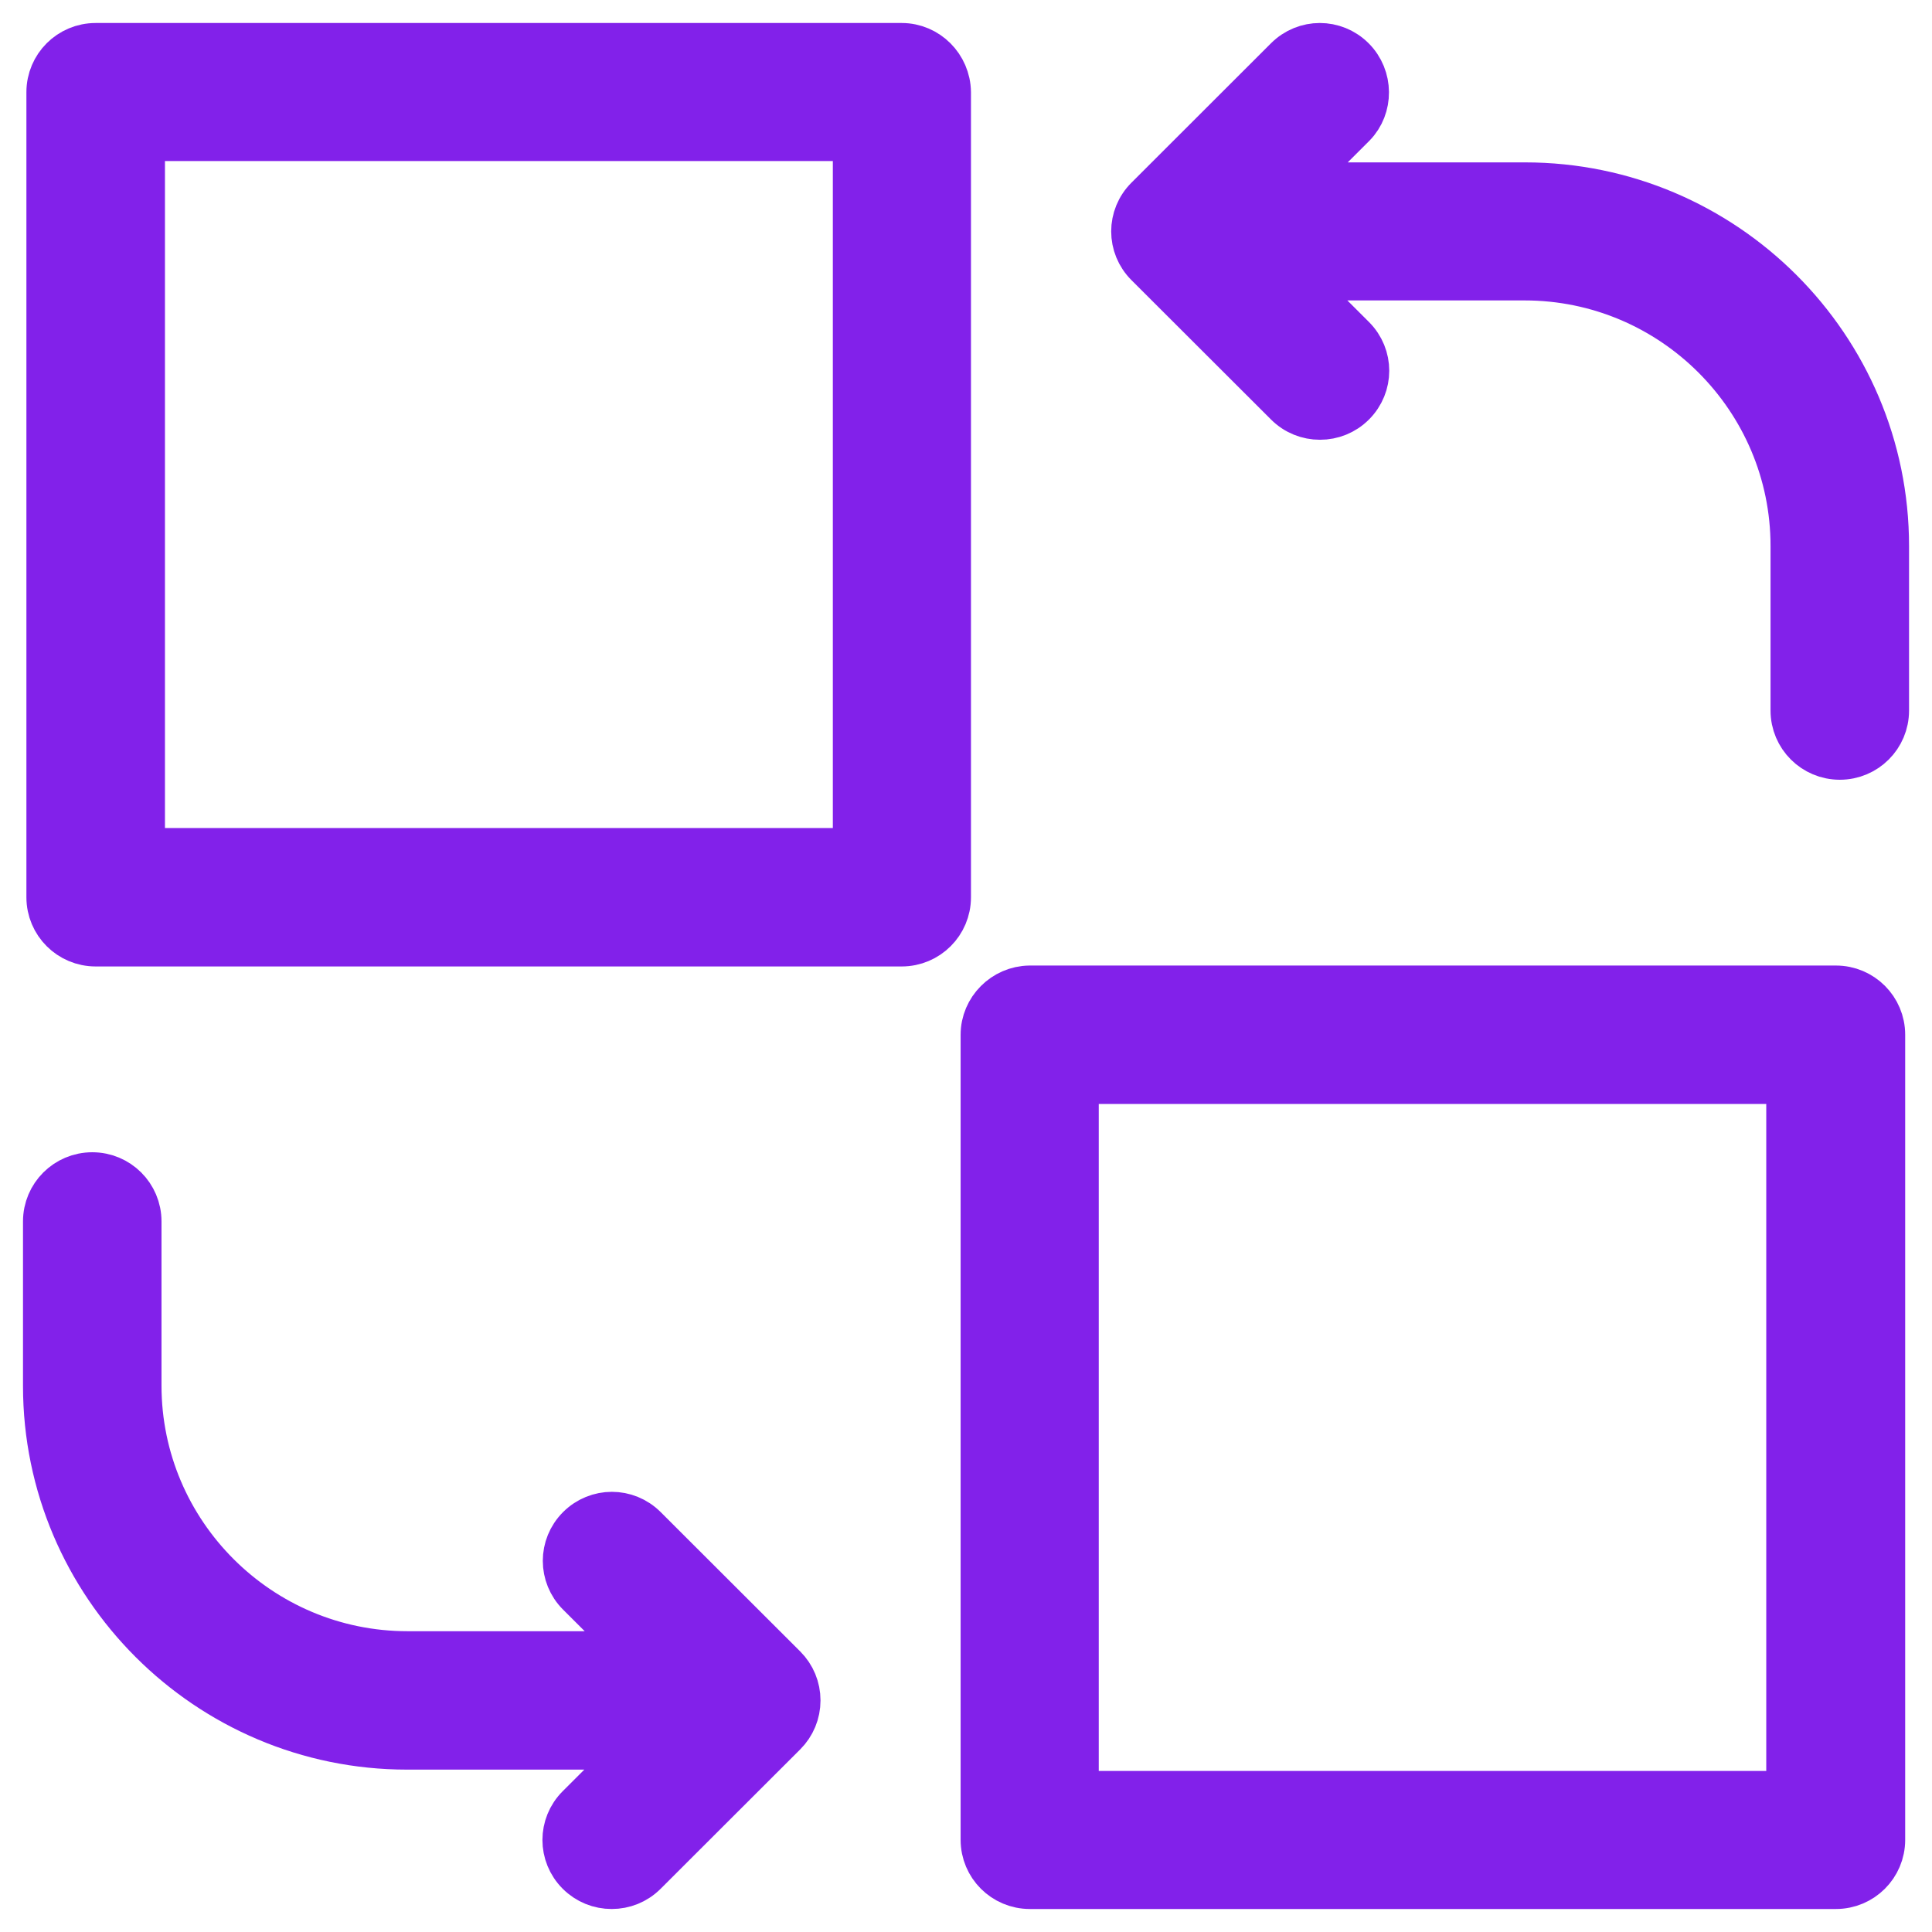
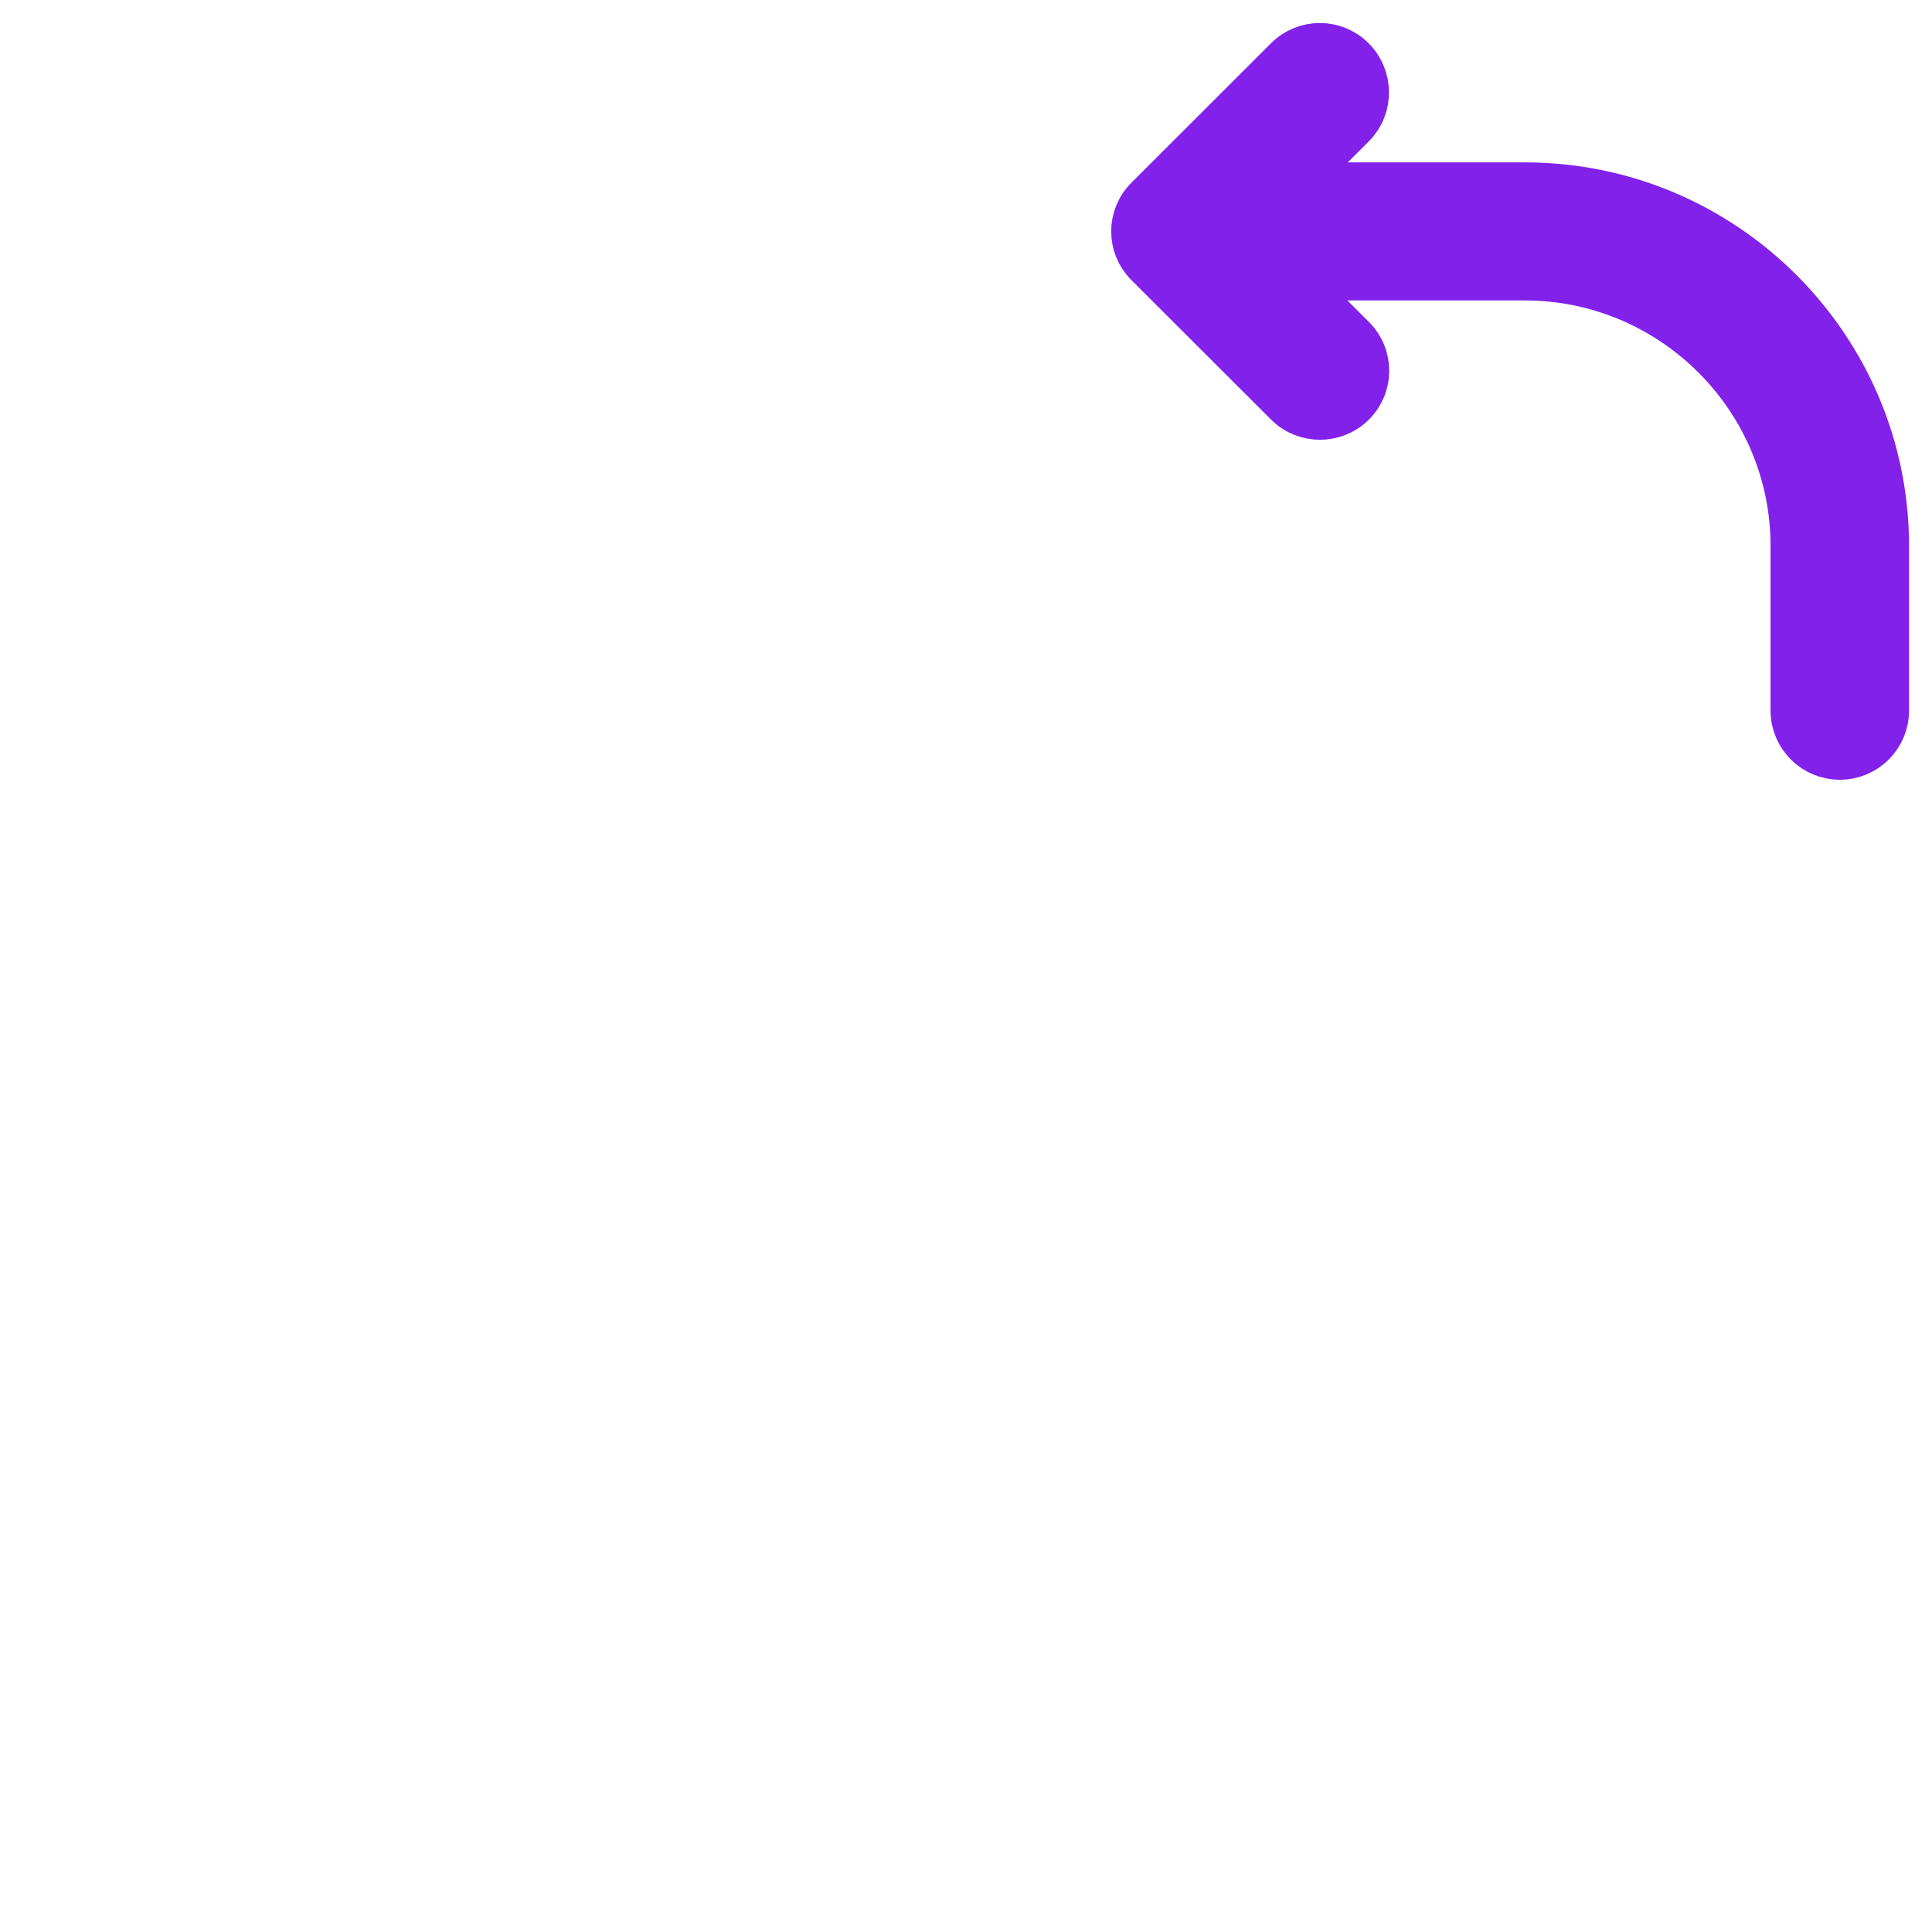
<svg xmlns="http://www.w3.org/2000/svg" width="42" height="42" viewBox="0 0 42 42" fill="none">
  <path d="M29.399 1.294C29.006 0.902 28.377 0.902 27.984 1.294L24.951 4.324C24.558 4.716 24.558 5.345 24.951 5.737L27.984 8.766C28.18 8.962 28.434 9.06 28.695 9.06C28.957 9.06 29.211 8.962 29.407 8.766C29.799 8.374 29.799 7.746 29.407 7.354L28.082 6.031H33.144C36.365 6.031 38.99 8.652 38.99 11.87V15.447C38.99 16.002 39.44 16.451 39.996 16.451C40.552 16.451 41.001 16.002 41.001 15.447V11.87C41.001 7.55 37.477 4.03 33.152 4.03H28.09L29.415 2.707C29.791 2.323 29.791 1.686 29.399 1.294Z" fill="#8221EA" stroke="#8221EA" />
-   <path d="M21.383 22.495V39.996C21.383 40.551 21.832 41 22.389 41H39.911C40.467 41 40.917 40.551 40.917 39.996V22.495C40.917 21.939 40.467 21.49 39.911 21.49H22.38C21.832 21.498 21.383 21.948 21.383 22.495ZM23.386 23.499H38.897V38.999H23.386V23.499Z" fill="#8221EA" stroke="#8221EA" />
-   <path d="M1 30.13C1 34.45 4.524 37.97 8.85 37.97H13.911L12.586 39.293C12.194 39.685 12.194 40.314 12.586 40.706C12.783 40.902 13.036 41 13.298 41C13.559 41 13.813 40.902 14.009 40.706L17.043 37.676C17.231 37.488 17.337 37.235 17.337 36.966C17.337 36.696 17.231 36.443 17.043 36.255L14.009 33.225C13.617 32.833 12.987 32.833 12.594 33.225C12.202 33.617 12.202 34.246 12.594 34.638L13.919 35.961H8.858C5.636 35.961 3.011 33.34 3.011 30.122V26.553C3.011 25.998 2.562 25.549 2.006 25.549C1.45 25.549 1 25.998 1 26.553V30.13Z" fill="#8221EA" stroke="#8221EA" />
-   <path d="M19.602 1H2.08C1.524 1 1.074 1.449 1.074 2.004V19.506C1.074 20.061 1.524 20.51 2.08 20.51H19.602C20.158 20.51 20.608 20.061 20.608 19.506V2.004C20.6 1.449 20.15 1 19.602 1ZM18.597 18.501H3.086V3.001H18.605V18.501H18.597Z" fill="#8221EA" stroke="#8221EA" />
</svg>